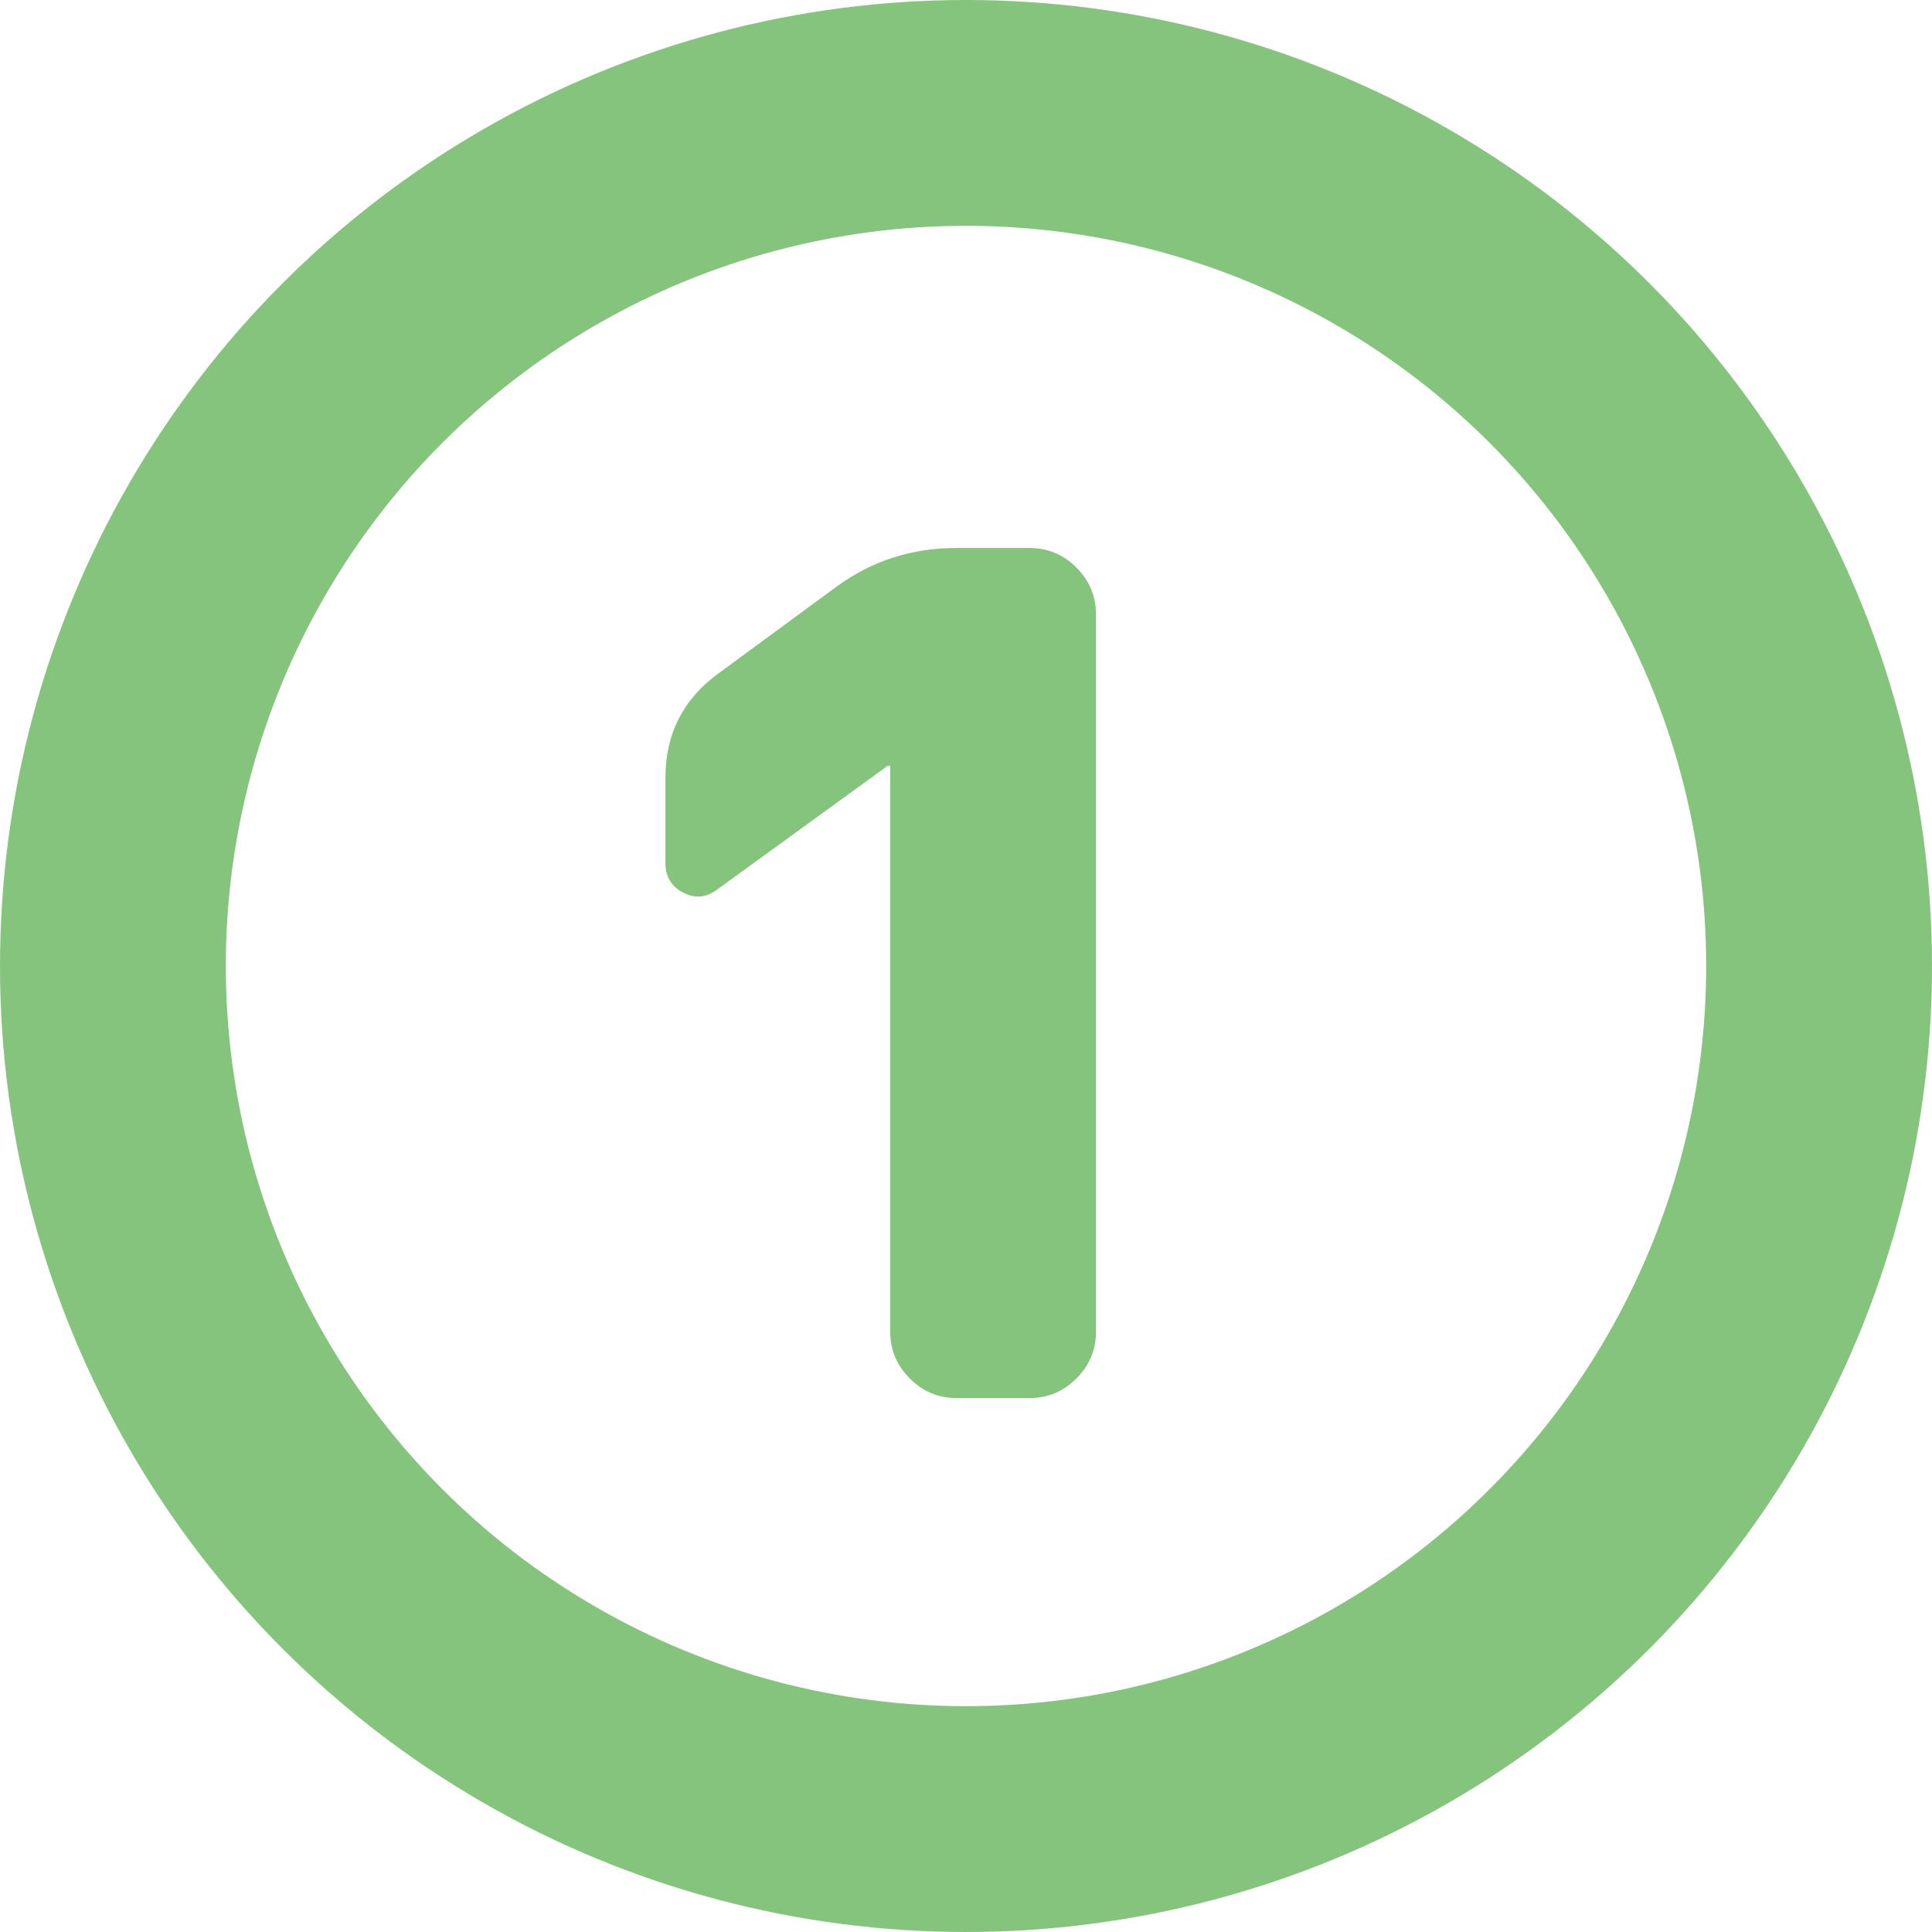
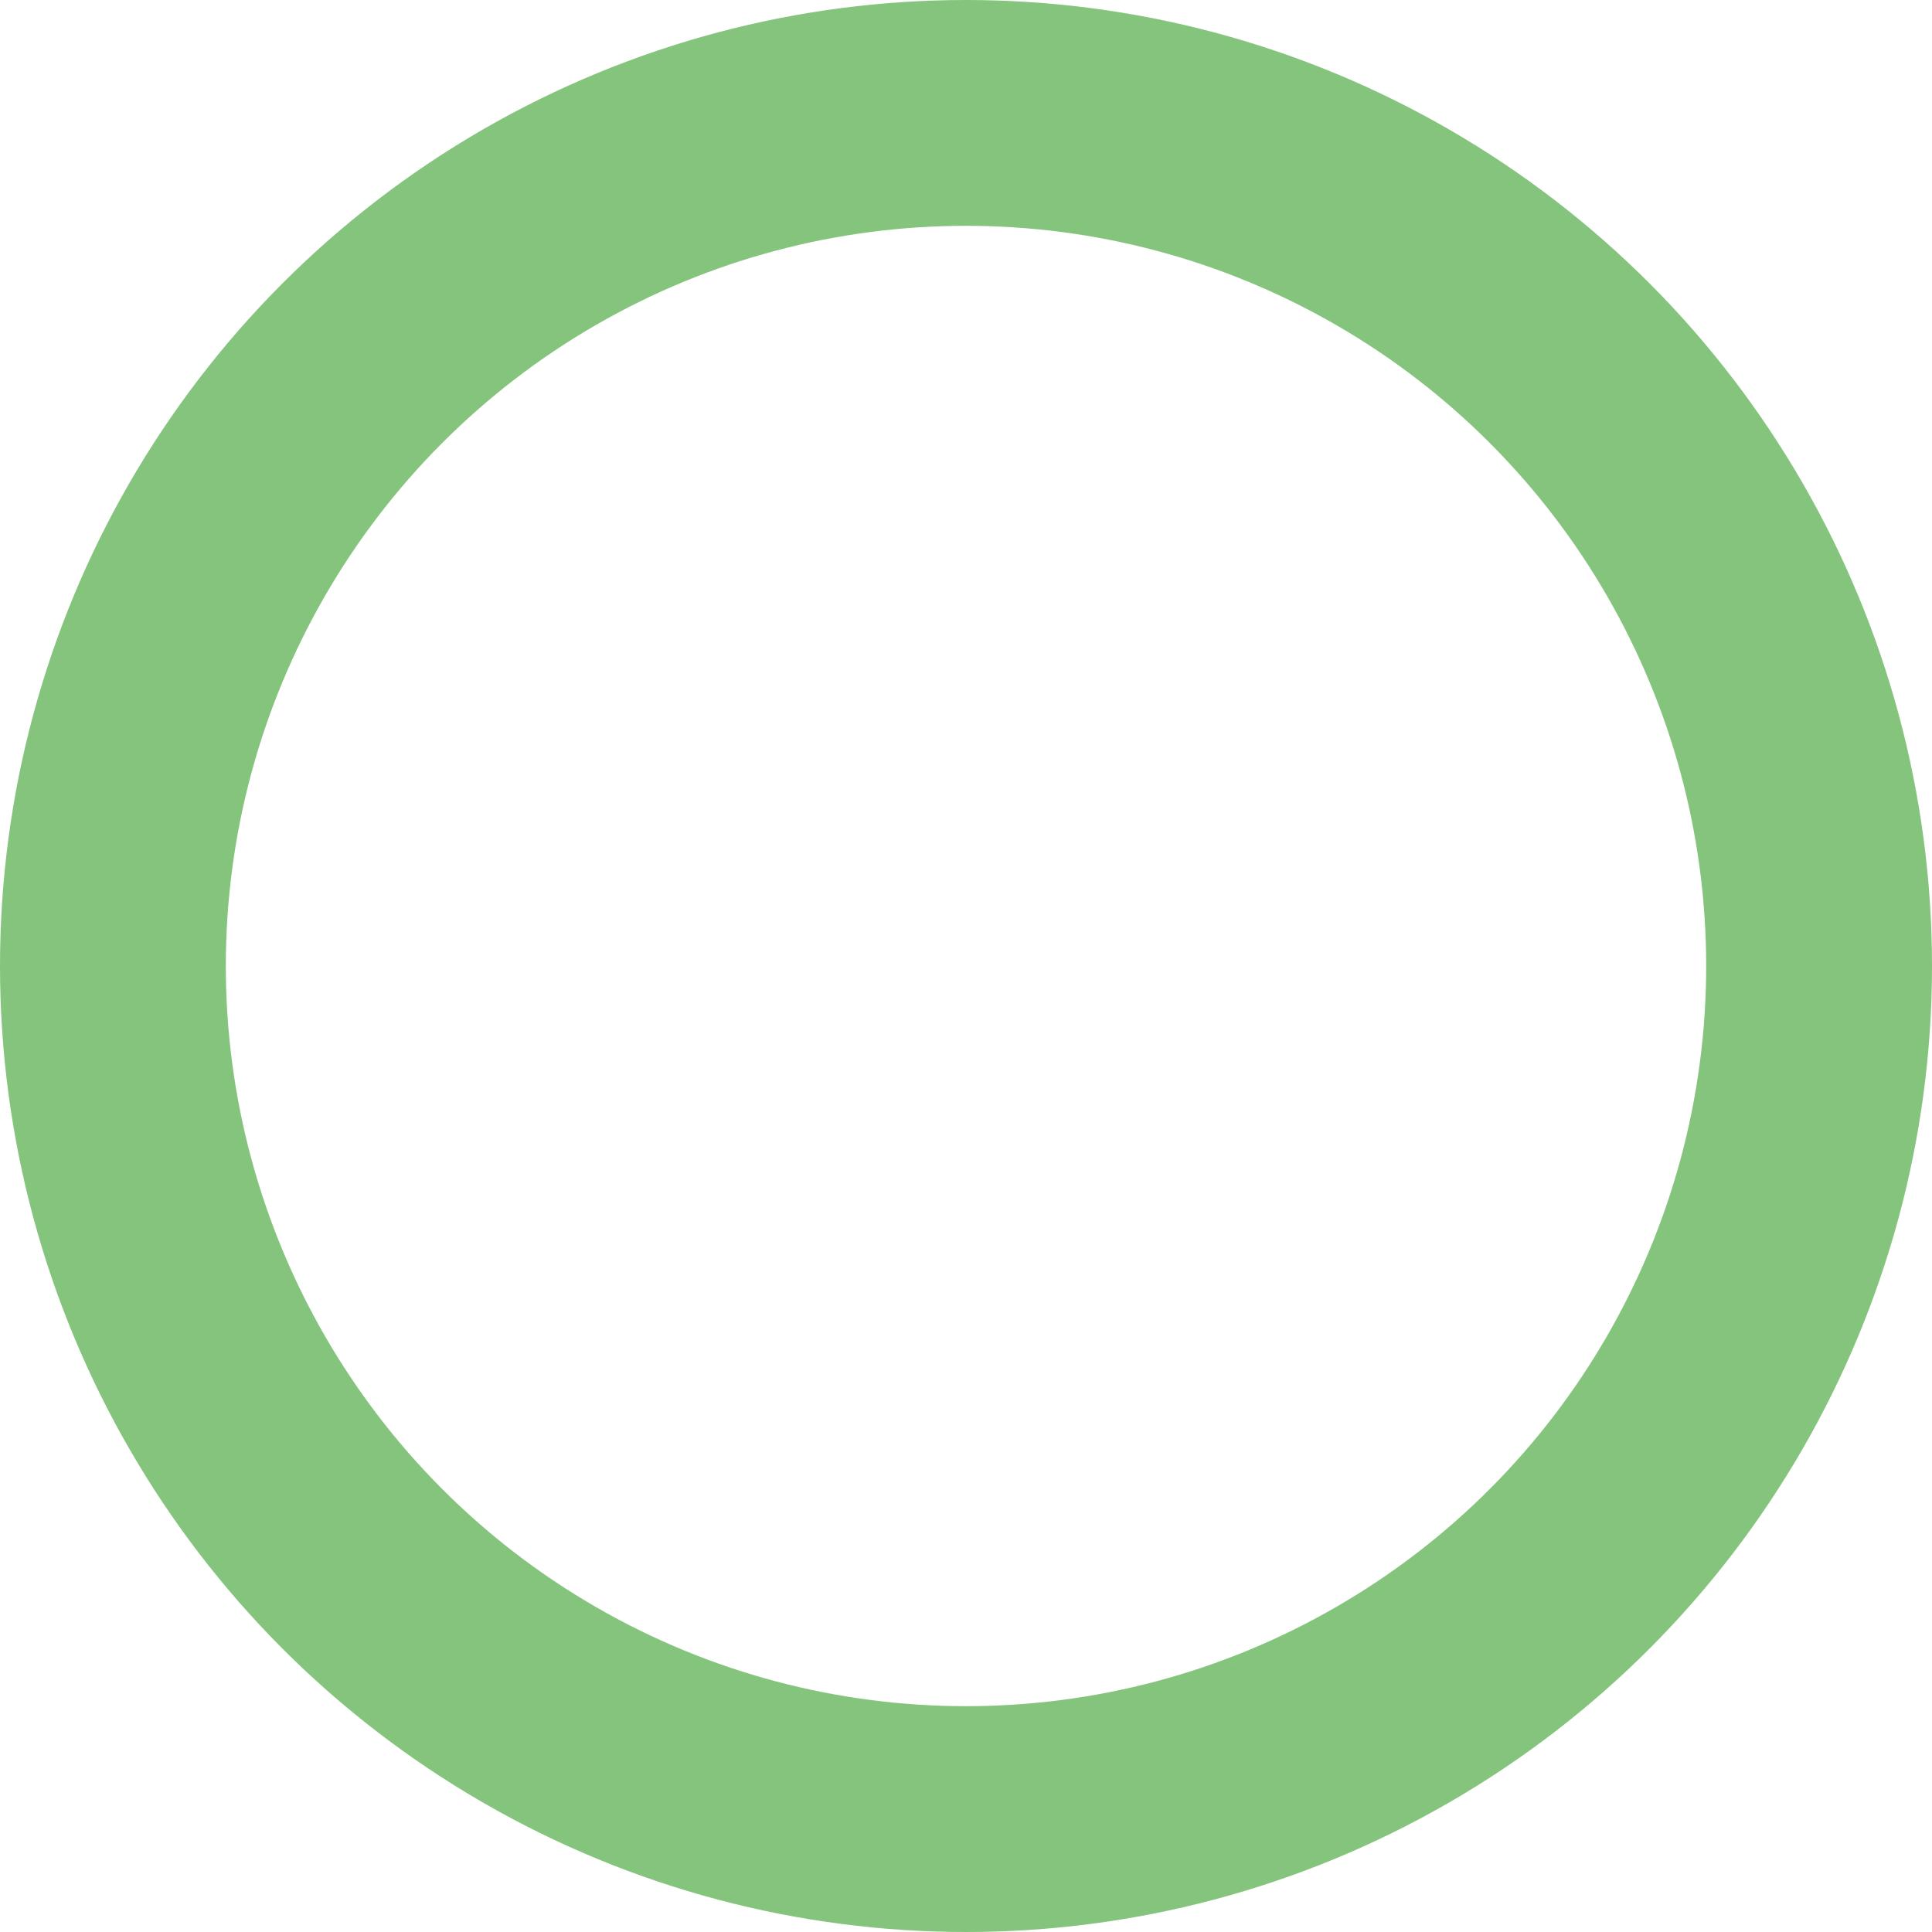
<svg xmlns="http://www.w3.org/2000/svg" id="Ebene_2" viewBox="0 0 38.5 38.5">
  <defs>
    <style>
      .cls-1 {
        fill: #85c47d;
      }

      .cls-2 {
        isolation: isolate;
      }

      .cls-3 {
        fill: none;
        stroke: #85c47d;
        stroke-linecap: round;
        stroke-linejoin: round;
        stroke-width: 4.5px;
      }
    </style>
  </defs>
  <g id="Announcement">
    <g>
      <g id="_1" class="cls-2">
        <g class="cls-2">
-           <path class="cls-1" d="M14.3,17.72c-.22.17-.45.19-.68.07-.24-.12-.36-.32-.36-.6v-1.69c0-.88.36-1.58,1.07-2.09l2.34-1.72c.7-.51,1.49-.77,2.39-.77h1.46c.36,0,.67.13.93.39.26.26.39.57.39.93v14.3c0,.36-.13.67-.39.93-.26.26-.57.39-.93.39h-1.46c-.36,0-.67-.13-.93-.39-.26-.26-.39-.57-.39-.93v-11.28h-.05l-3.39,2.46Z" />
-         </g>
+           </g>
      </g>
      <circle id="Ellipse_6" class="cls-3" cx="19.25" cy="19.25" r="17" />
    </g>
  </g>
</svg>